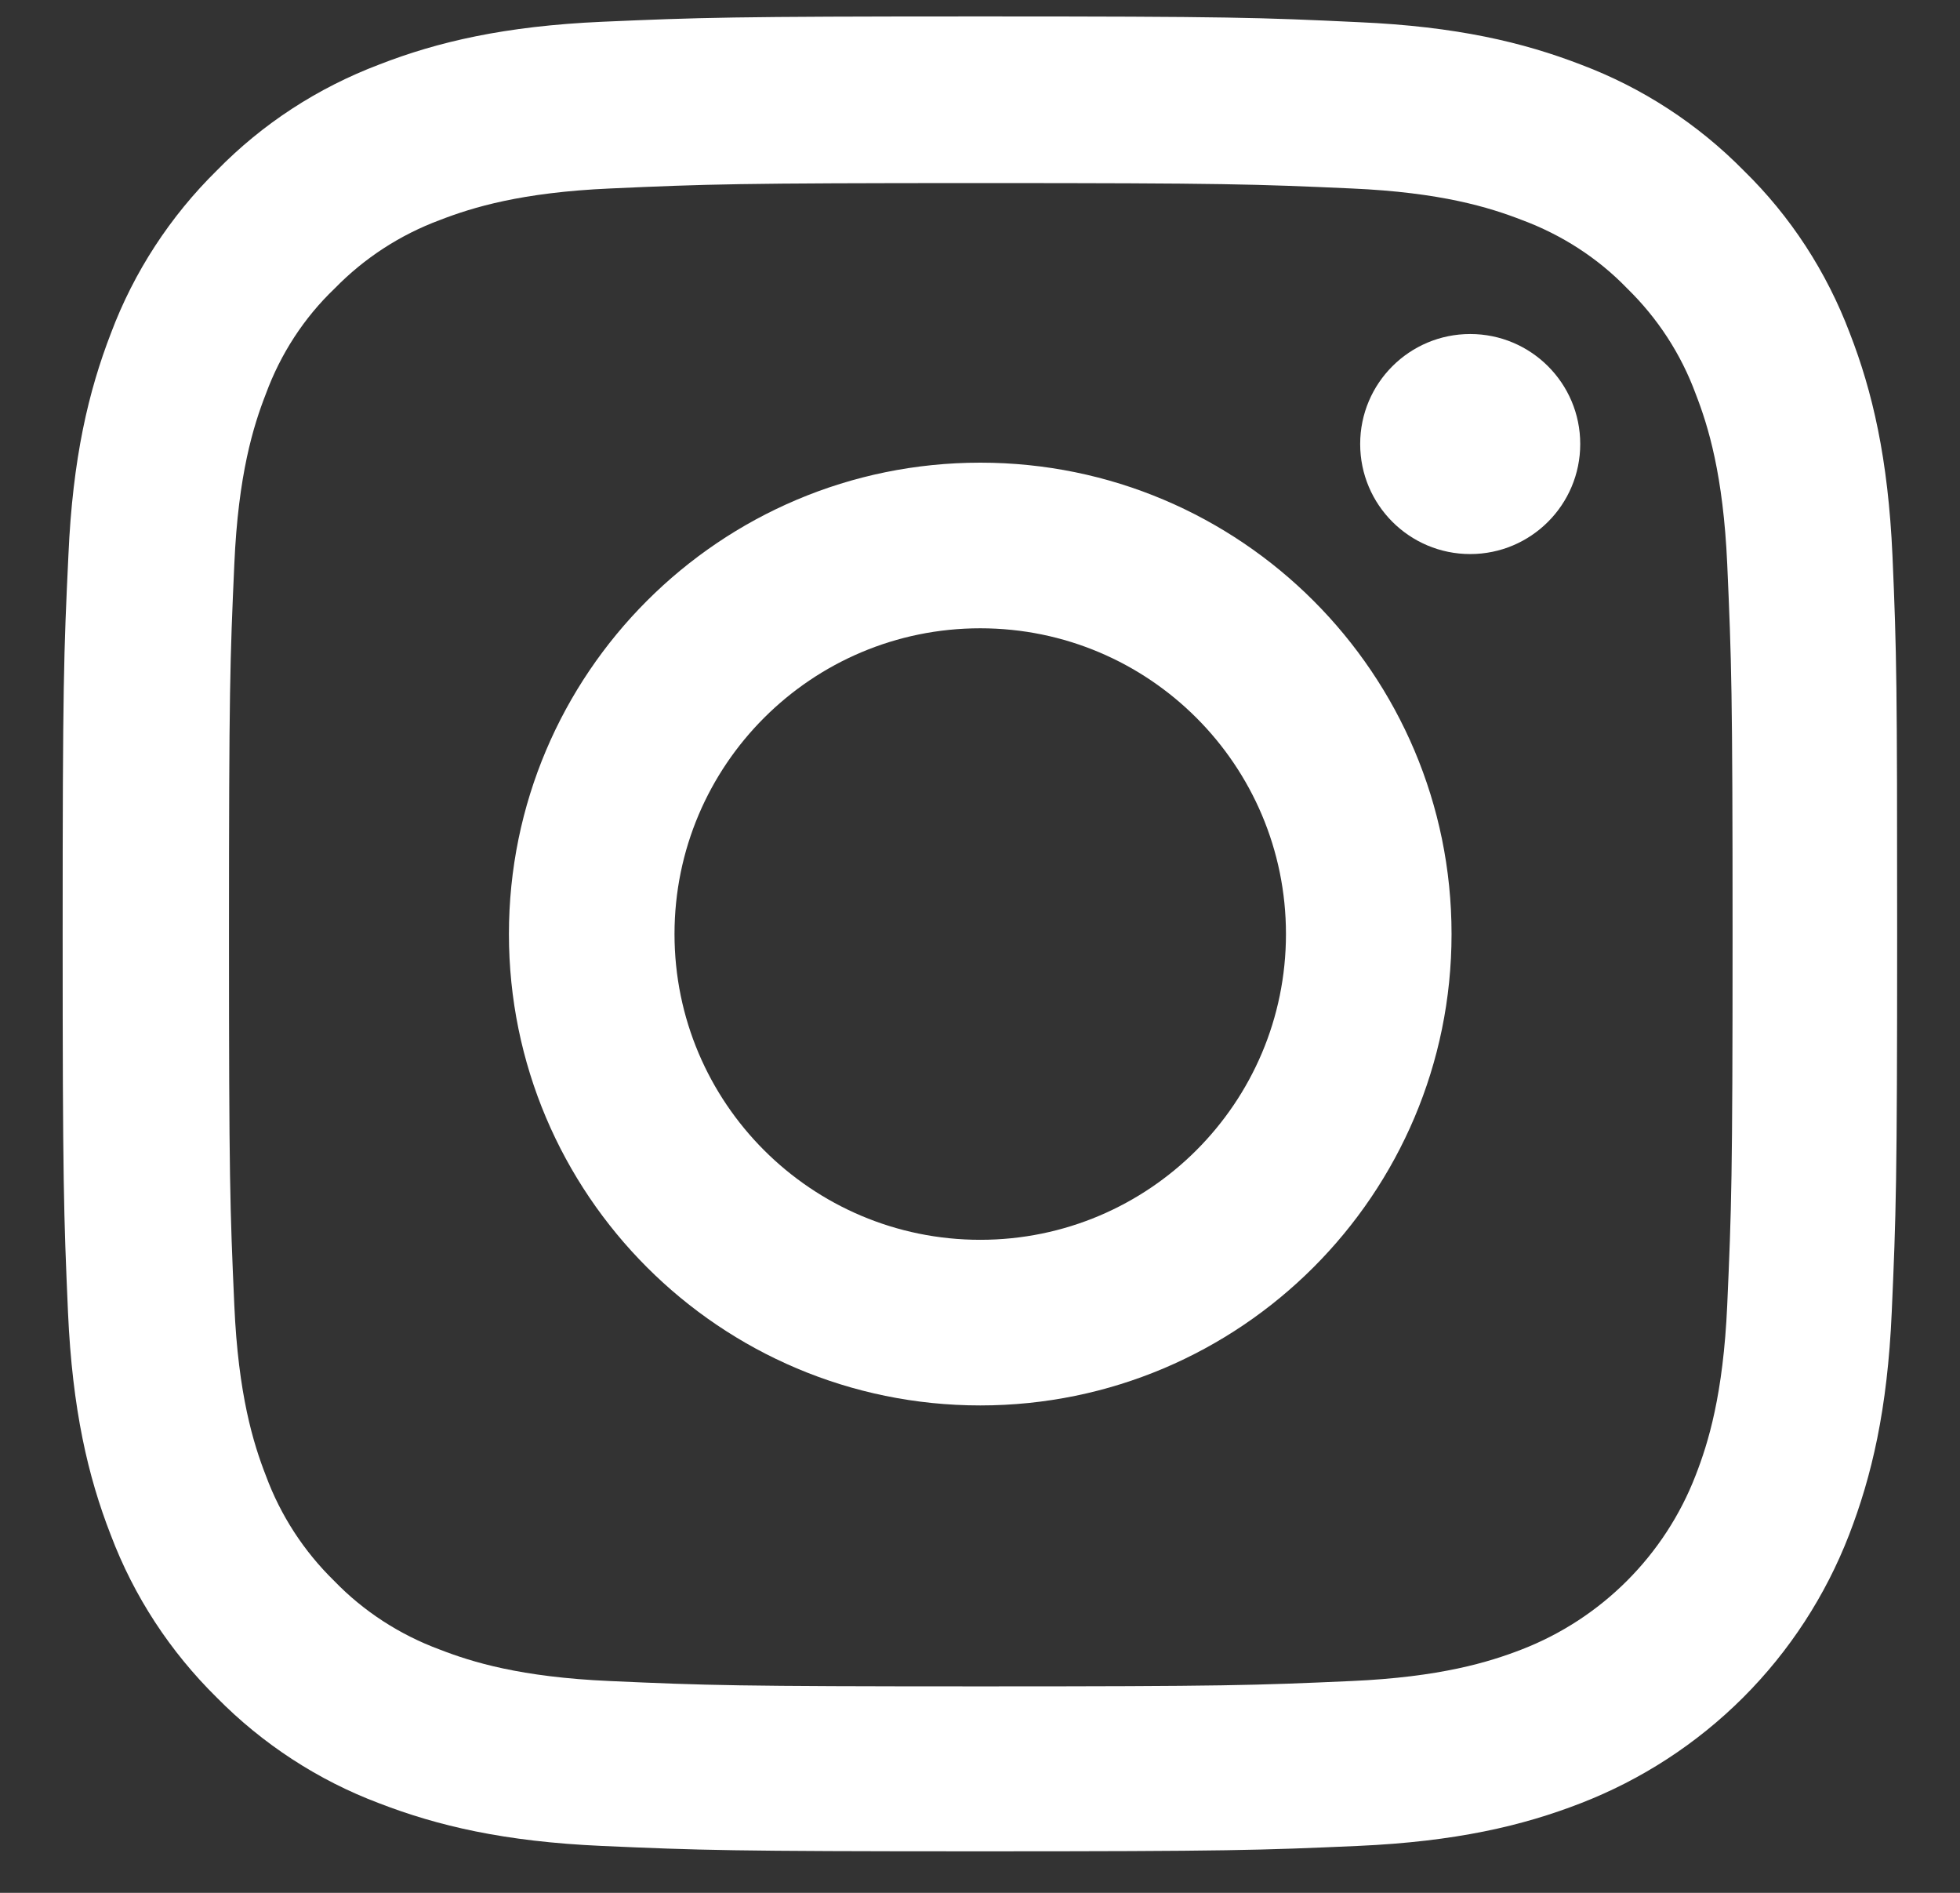
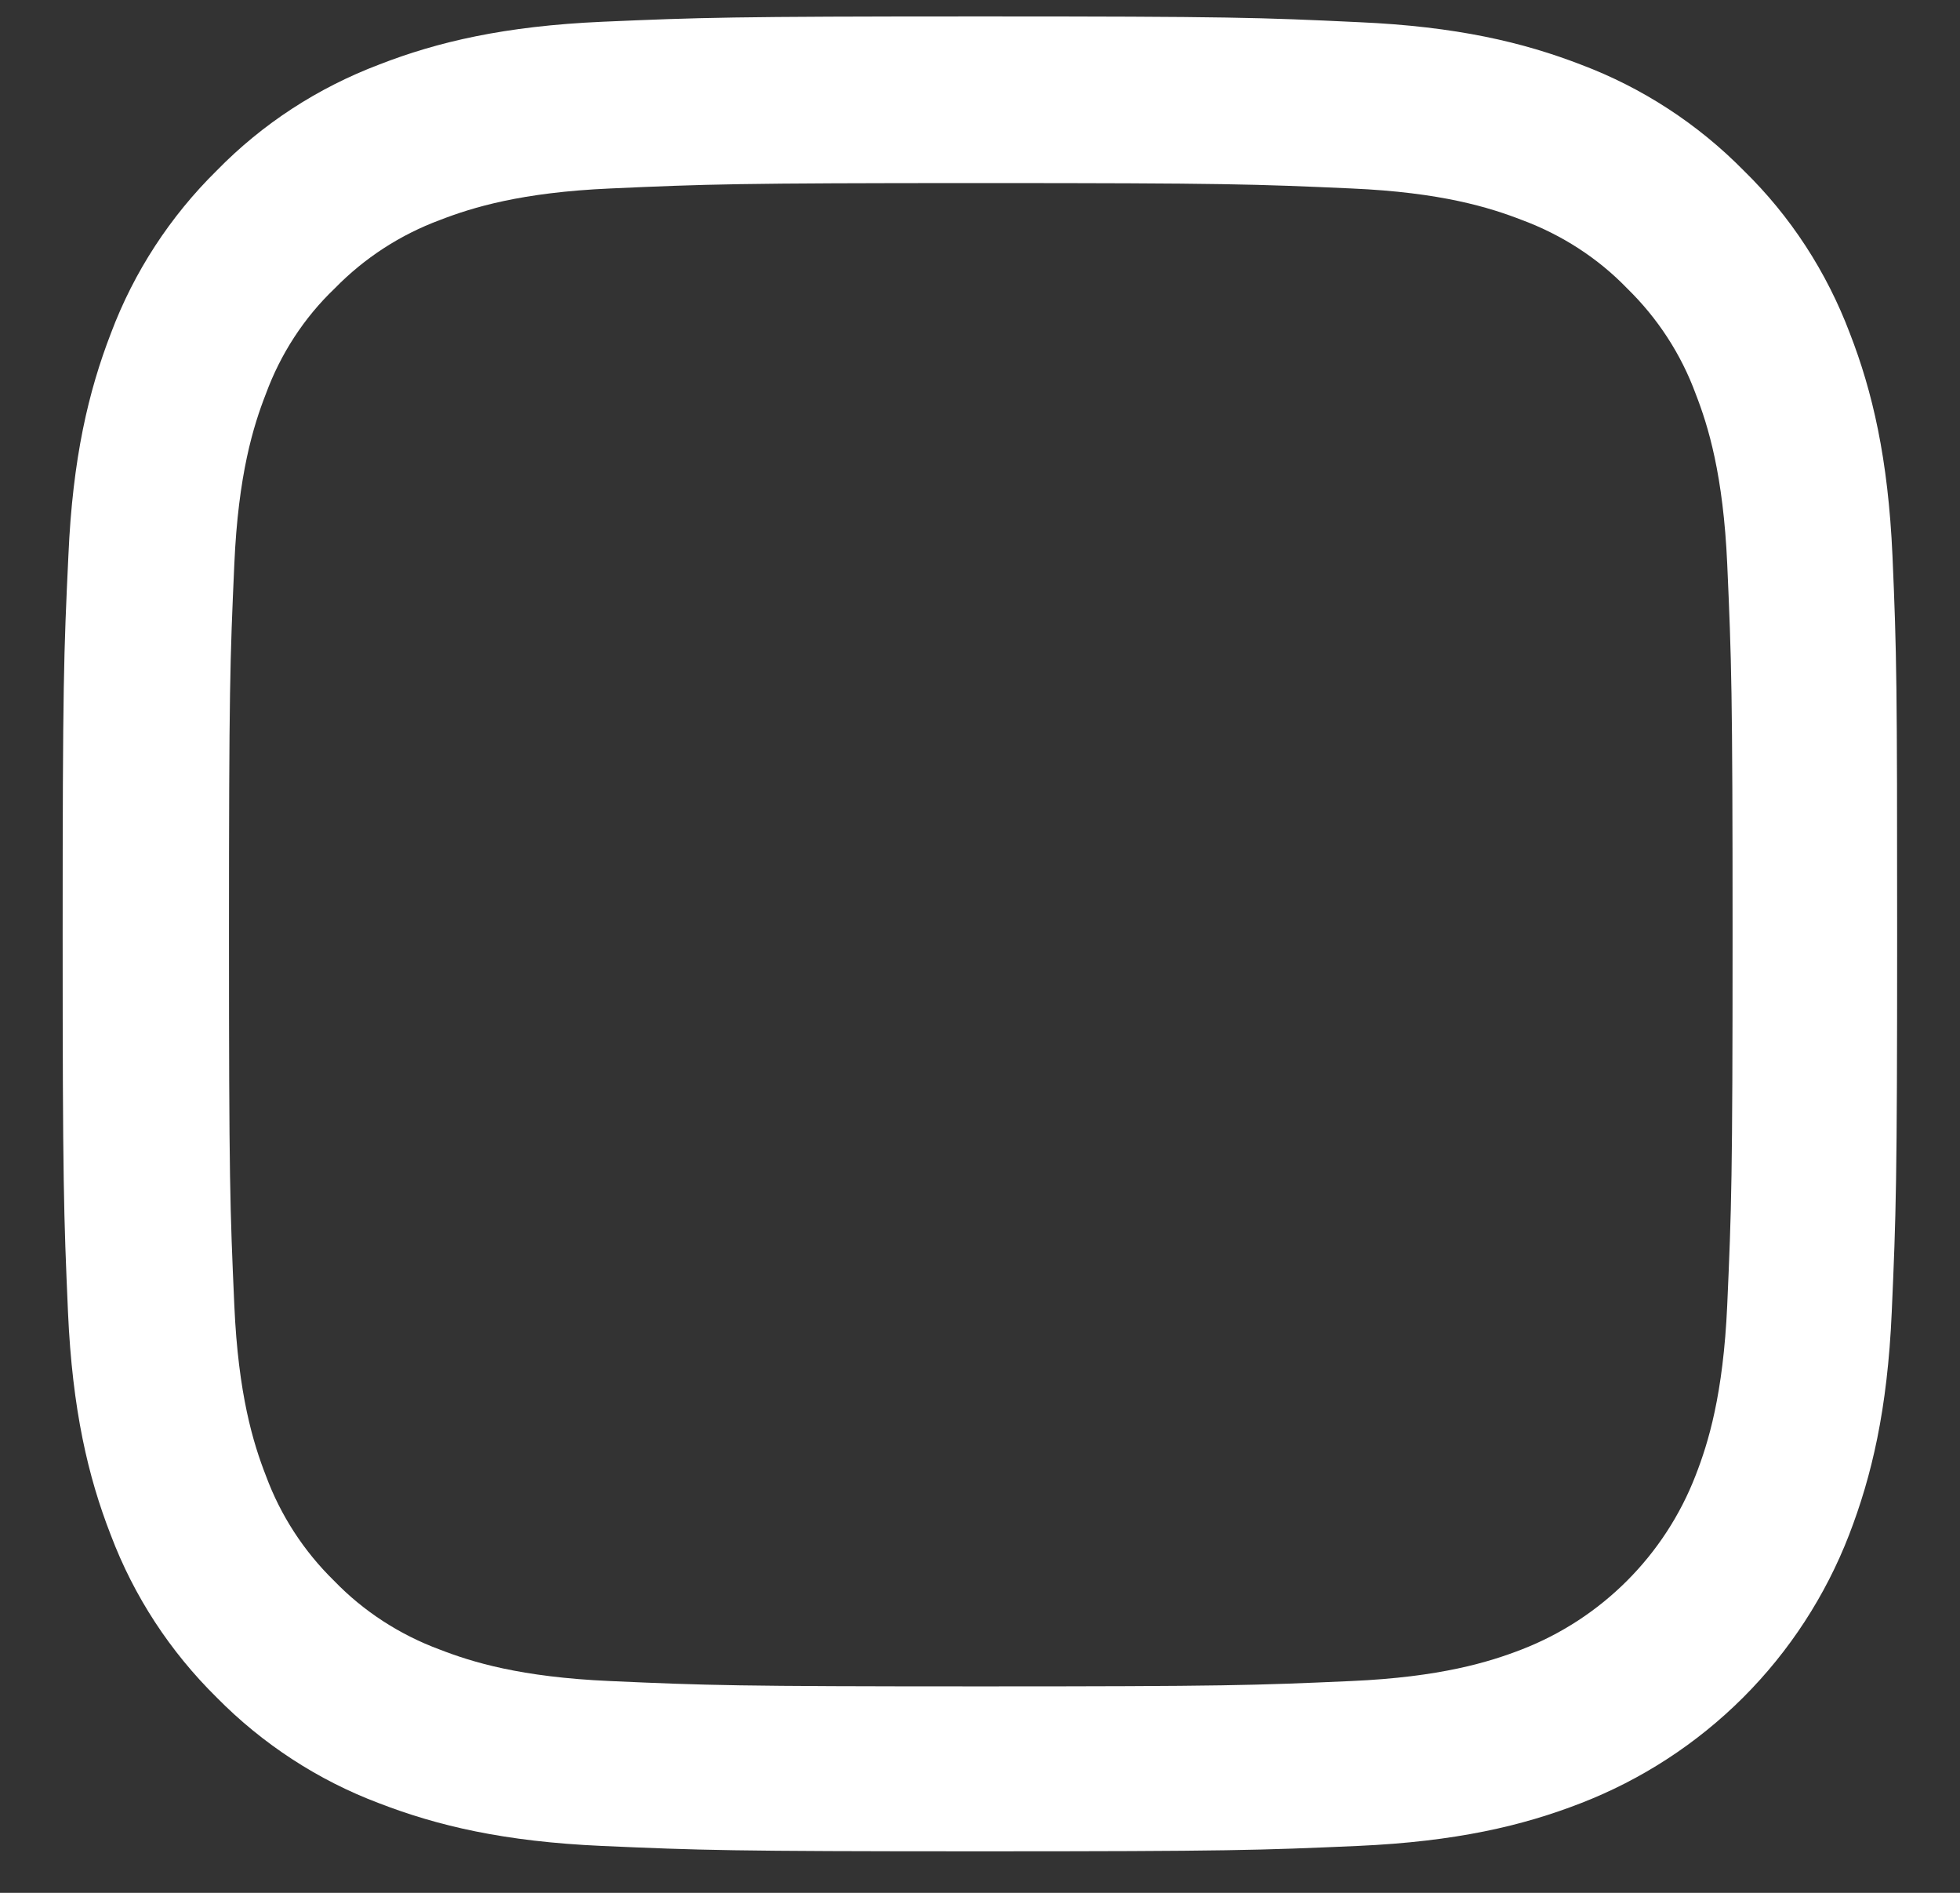
<svg xmlns="http://www.w3.org/2000/svg" width="29" height="28" viewBox="0 0 29 28" fill="none">
  <rect x="0" y="0" width="29" height="28" fill="#333333" stroke="none" />
  <path d="M28.001 8.223C27.937 6.781 27.704 5.789 27.37 4.93C27.025 4.018 26.494 3.201 25.8 2.523C25.121 1.833 24.299 1.298 23.397 0.958C22.533 0.624 21.546 0.391 20.104 0.328C18.651 0.259 18.189 0.243 14.504 0.243C10.818 0.243 10.356 0.259 8.908 0.322C7.466 0.386 6.474 0.619 5.615 0.953C4.703 1.298 3.886 1.828 3.207 2.523C2.518 3.201 1.982 4.023 1.643 4.925C1.309 5.789 1.075 6.775 1.012 8.217C0.943 9.67 0.927 10.132 0.927 13.817C0.927 17.502 0.943 17.963 1.006 19.411C1.07 20.853 1.303 21.845 1.638 22.704C1.982 23.616 2.518 24.432 3.207 25.111C3.886 25.8 4.708 26.336 5.61 26.675C6.474 27.009 7.46 27.242 8.903 27.306C10.351 27.37 10.812 27.386 14.498 27.386C18.184 27.386 18.645 27.37 20.093 27.306C21.536 27.242 22.528 27.009 23.387 26.675C24.289 26.326 25.108 25.793 25.793 25.109C26.477 24.425 27.01 23.606 27.359 22.704C27.693 21.839 27.927 20.853 27.99 19.411C28.054 17.963 28.07 17.502 28.07 13.817C28.07 10.132 28.064 9.67 28.001 8.223ZM25.556 19.305C25.497 20.63 25.275 21.346 25.089 21.823C24.633 23.006 23.694 23.944 22.512 24.401C22.034 24.586 21.313 24.809 19.992 24.867C18.561 24.931 18.131 24.946 14.509 24.946C10.887 24.946 10.452 24.931 9.025 24.867C7.699 24.809 6.983 24.586 6.506 24.401C5.917 24.183 5.382 23.838 4.947 23.388C4.496 22.948 4.151 22.417 3.934 21.829C3.748 21.352 3.525 20.63 3.467 19.31C3.403 17.878 3.388 17.449 3.388 13.827C3.388 10.206 3.403 9.771 3.467 8.345C3.525 7.019 3.748 6.303 3.934 5.826C4.151 5.237 4.496 4.702 4.952 4.267C5.392 3.816 5.923 3.472 6.511 3.254C6.989 3.069 7.71 2.846 9.03 2.788C10.462 2.724 10.892 2.708 14.514 2.708C18.142 2.708 18.571 2.724 19.998 2.788C21.324 2.846 22.04 3.069 22.517 3.254C23.105 3.472 23.641 3.816 24.076 4.267C24.527 4.707 24.872 5.237 25.089 5.826C25.275 6.303 25.497 7.024 25.556 8.345C25.619 9.776 25.635 10.206 25.635 13.827C25.635 17.449 25.619 17.873 25.556 19.305Z" fill="white" />
-   <path d="M14.504 6.844C10.653 6.844 7.53 9.967 7.53 13.817C7.53 17.666 10.653 20.79 14.504 20.79C18.354 20.79 21.477 17.666 21.477 13.817C21.477 9.967 18.354 6.844 14.504 6.844ZM14.504 18.34C12.006 18.34 9.98 16.314 9.98 13.817C9.98 11.319 12.006 9.294 14.504 9.294C17.002 9.294 19.027 11.319 19.027 13.817C19.027 16.314 17.001 18.34 14.504 18.34ZM23.381 6.568C23.381 7.467 22.652 8.196 21.753 8.196C20.854 8.196 20.125 7.467 20.125 6.568C20.125 5.669 20.854 4.941 21.753 4.941C22.652 4.941 23.381 5.669 23.381 6.568Z" fill="white" />
</svg>